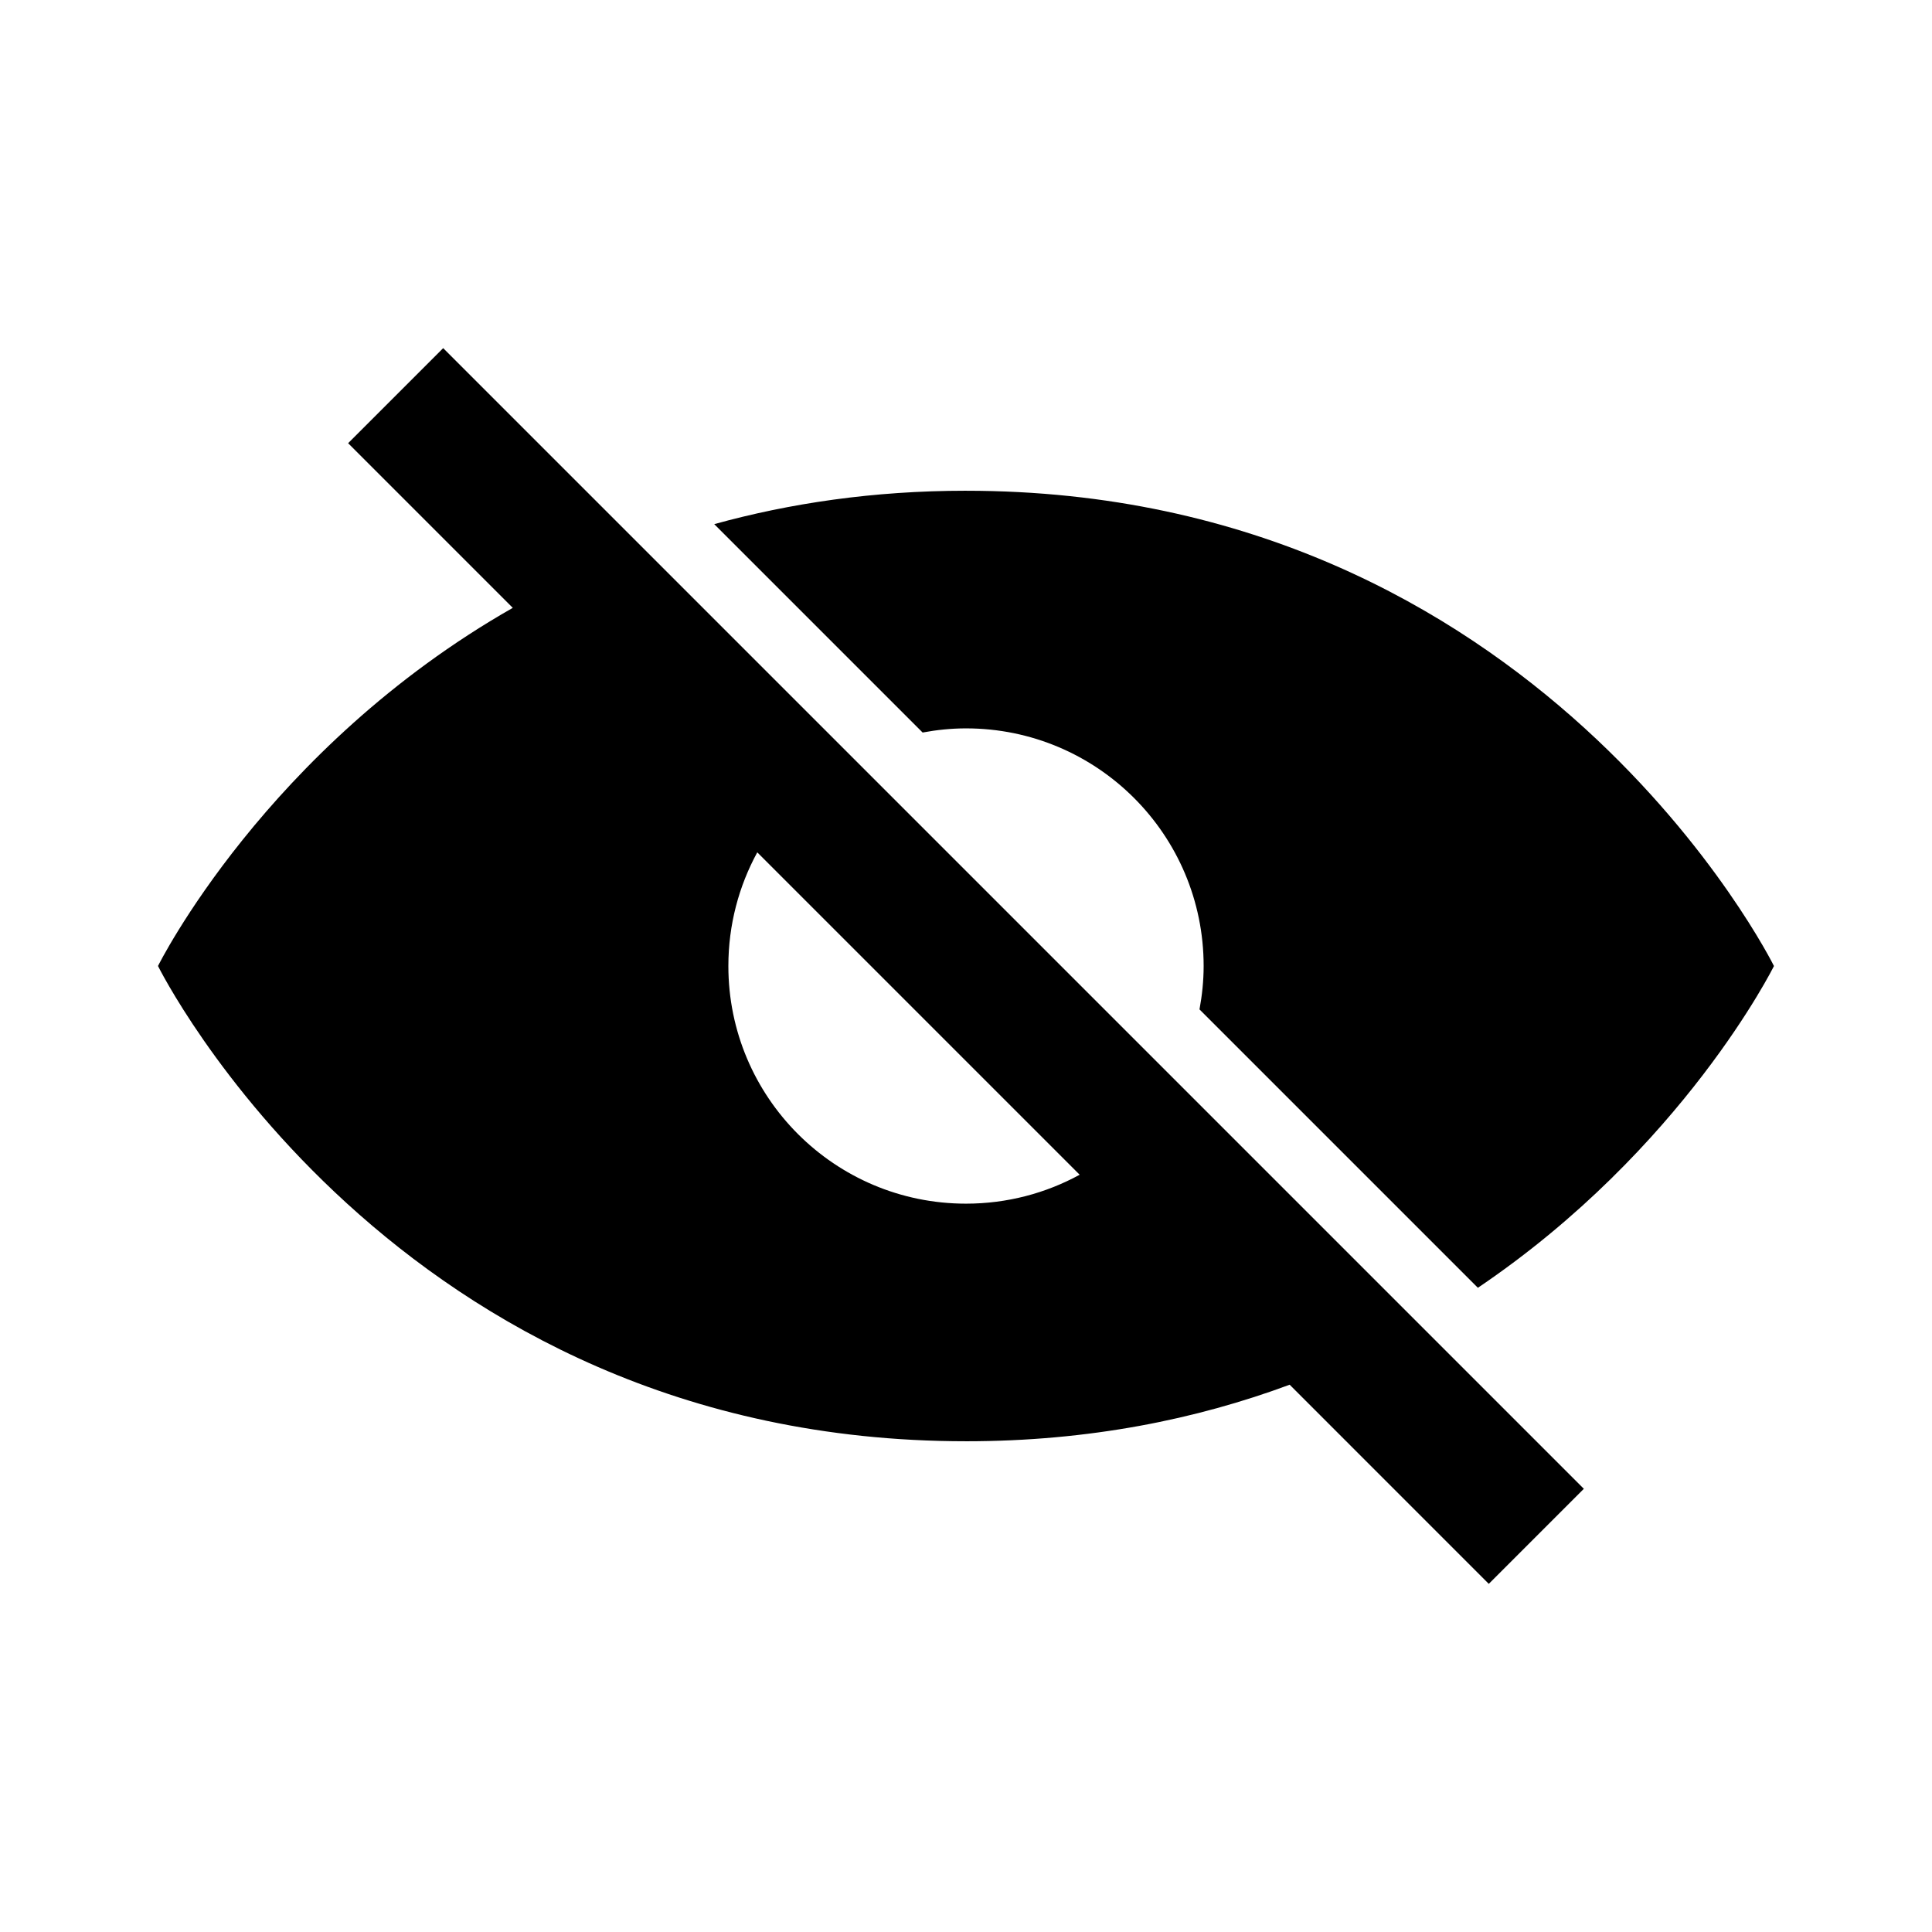
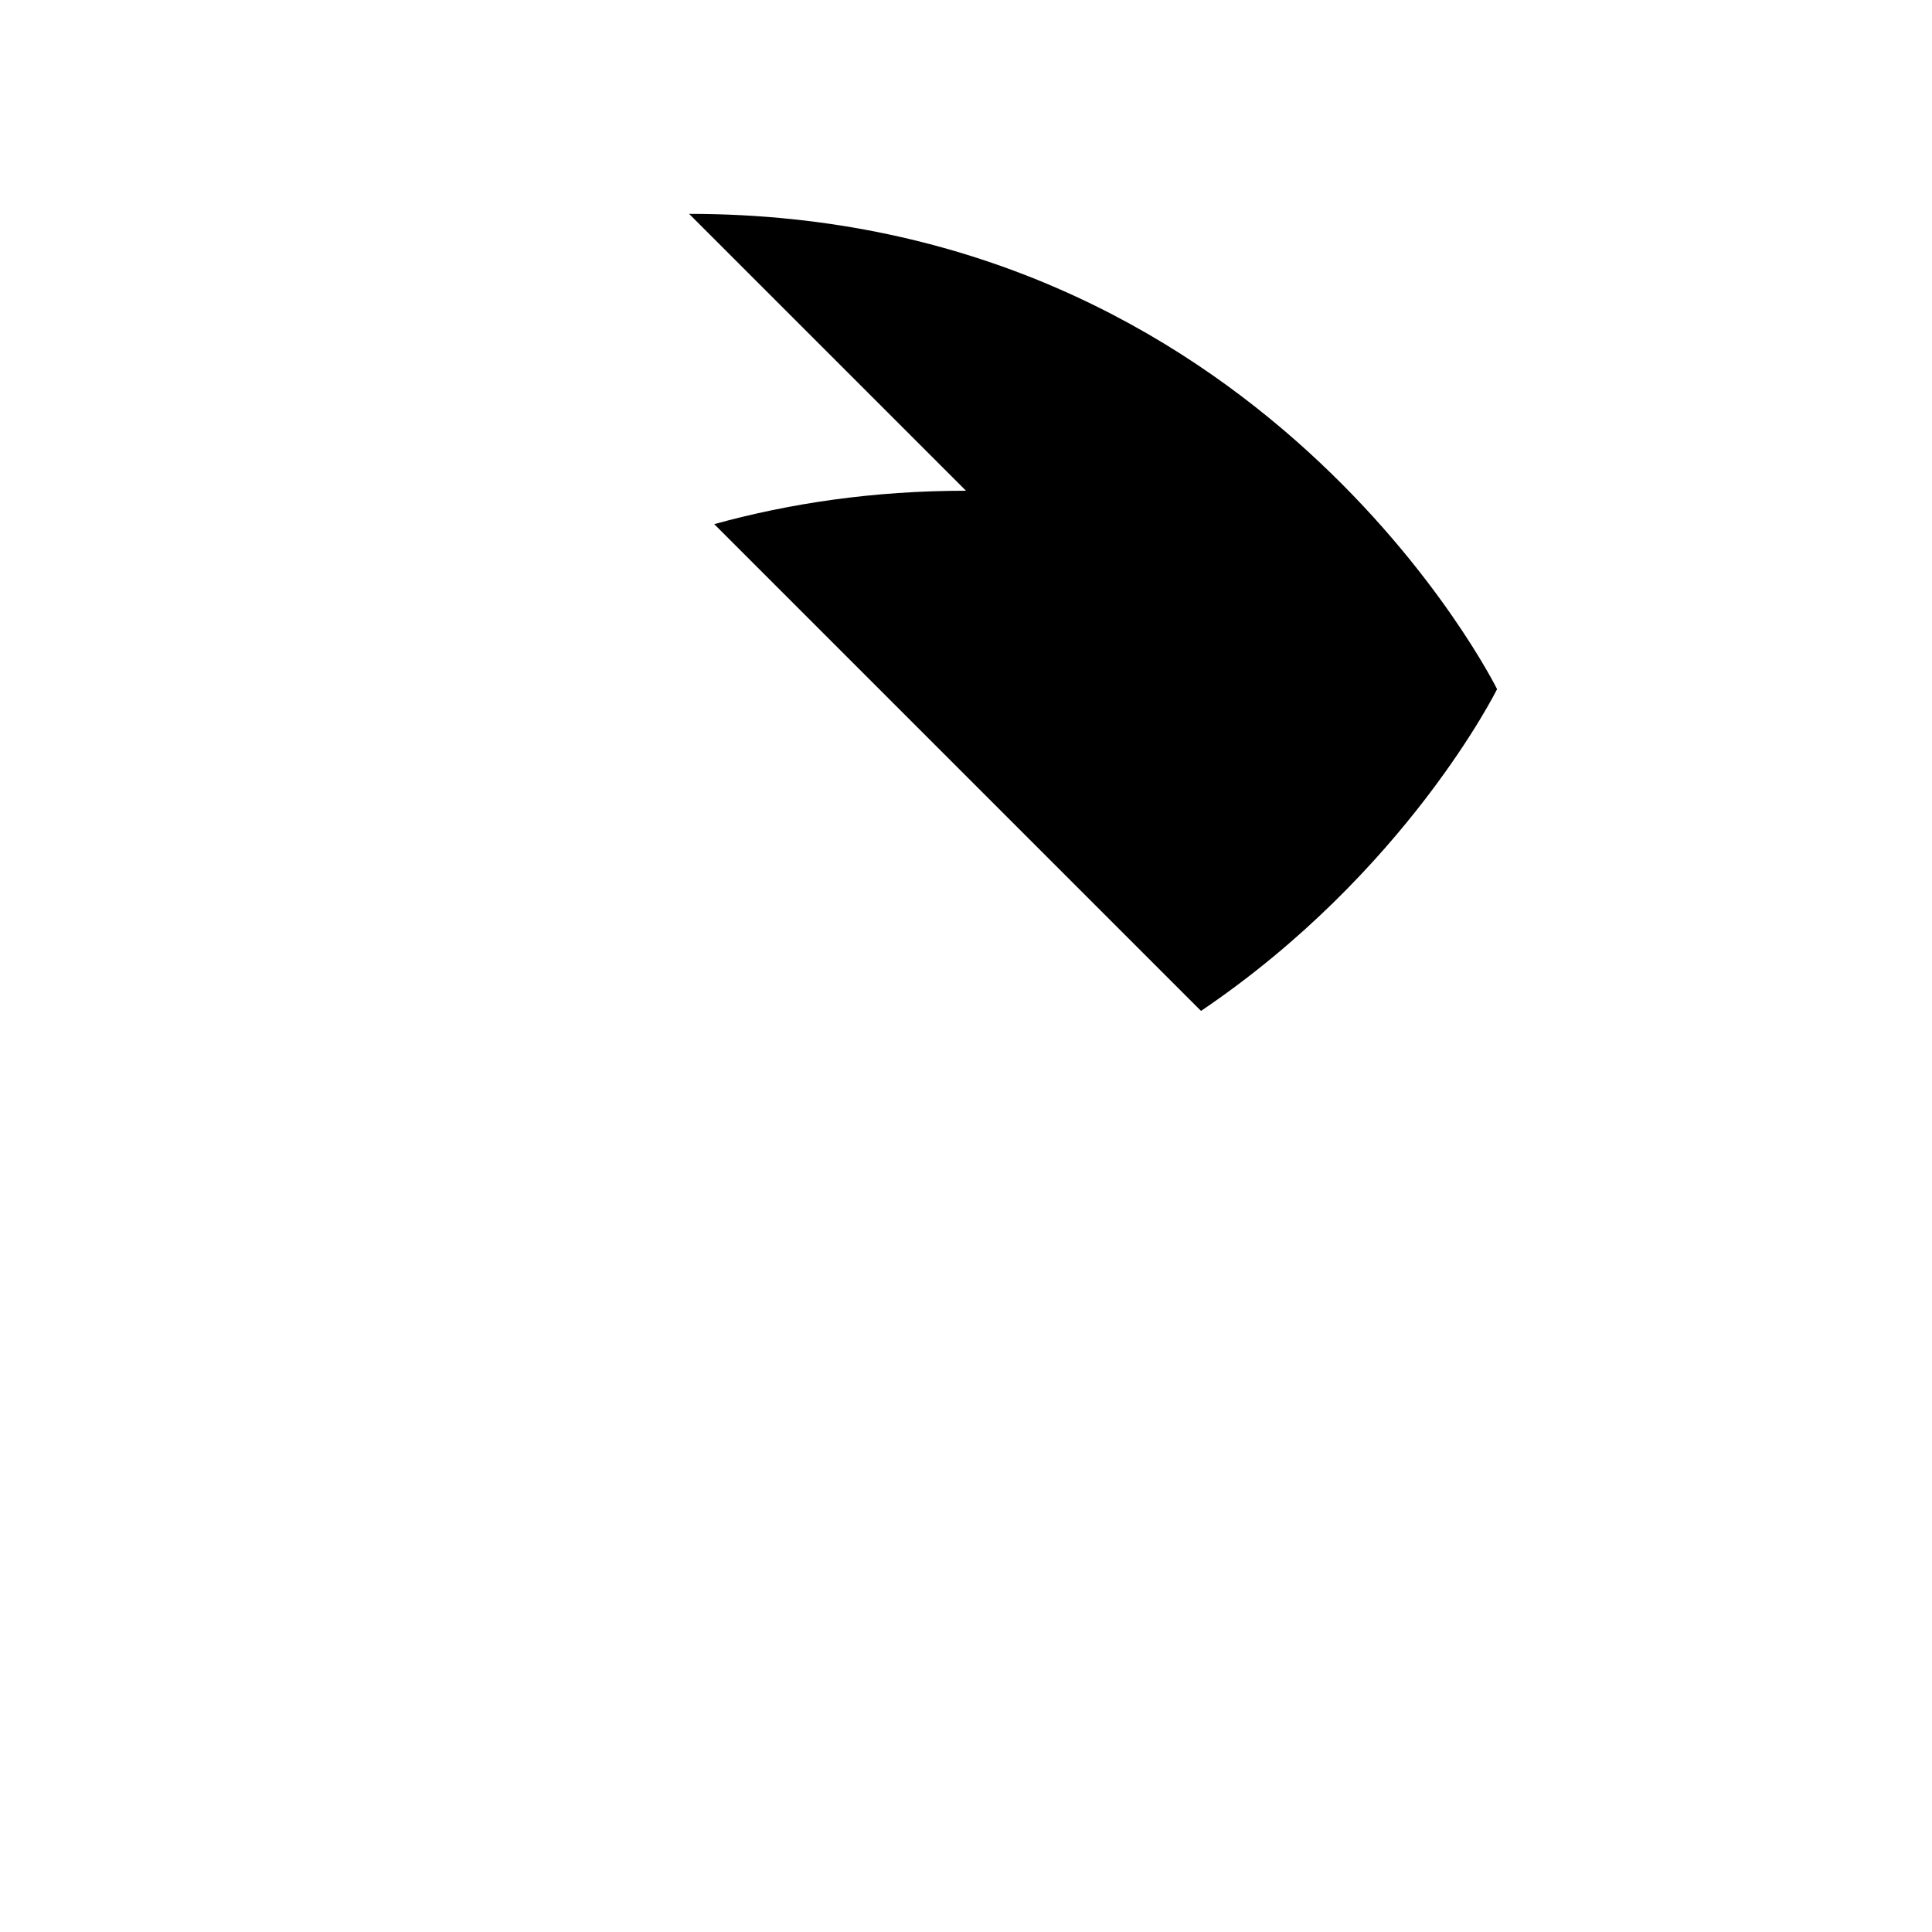
<svg xmlns="http://www.w3.org/2000/svg" fill="#000000" width="800px" height="800px" version="1.1" viewBox="144 144 512 512">
  <g>
-     <path d="m400 274.05c-24.555 0-46.734 3.332-66.719 8.852l55.223 55.223c3.731-0.691 7.559-1.098 11.496-1.098 34.781 0 62.977 28.191 62.977 62.977 0 3.934-0.406 7.766-1.098 11.496l73.777 73.777c54.461-36.805 78.461-85.273 78.461-85.273s-62.277-125.95-214.12-125.95z" />
-     <path d="m400 525.95c32.652 0 61.133-5.844 85.773-14.988l52.773 52.777 25.191-25.191-302.29-302.29-25.191 25.191 43.637 43.637c-65.465 37.289-94.02 94.91-94.02 94.91s62.277 125.95 214.12 125.95zm-55.316-156.07 85.438 85.438c-8.949 4.883-19.211 7.664-30.121 7.664-34.781 0-62.977-28.191-62.977-62.977 0-10.914 2.781-21.176 7.66-30.125z" />
+     <path d="m400 274.05c-24.555 0-46.734 3.332-66.719 8.852l55.223 55.223l73.777 73.777c54.461-36.805 78.461-85.273 78.461-85.273s-62.277-125.95-214.12-125.95z" />
  </g>
</svg>